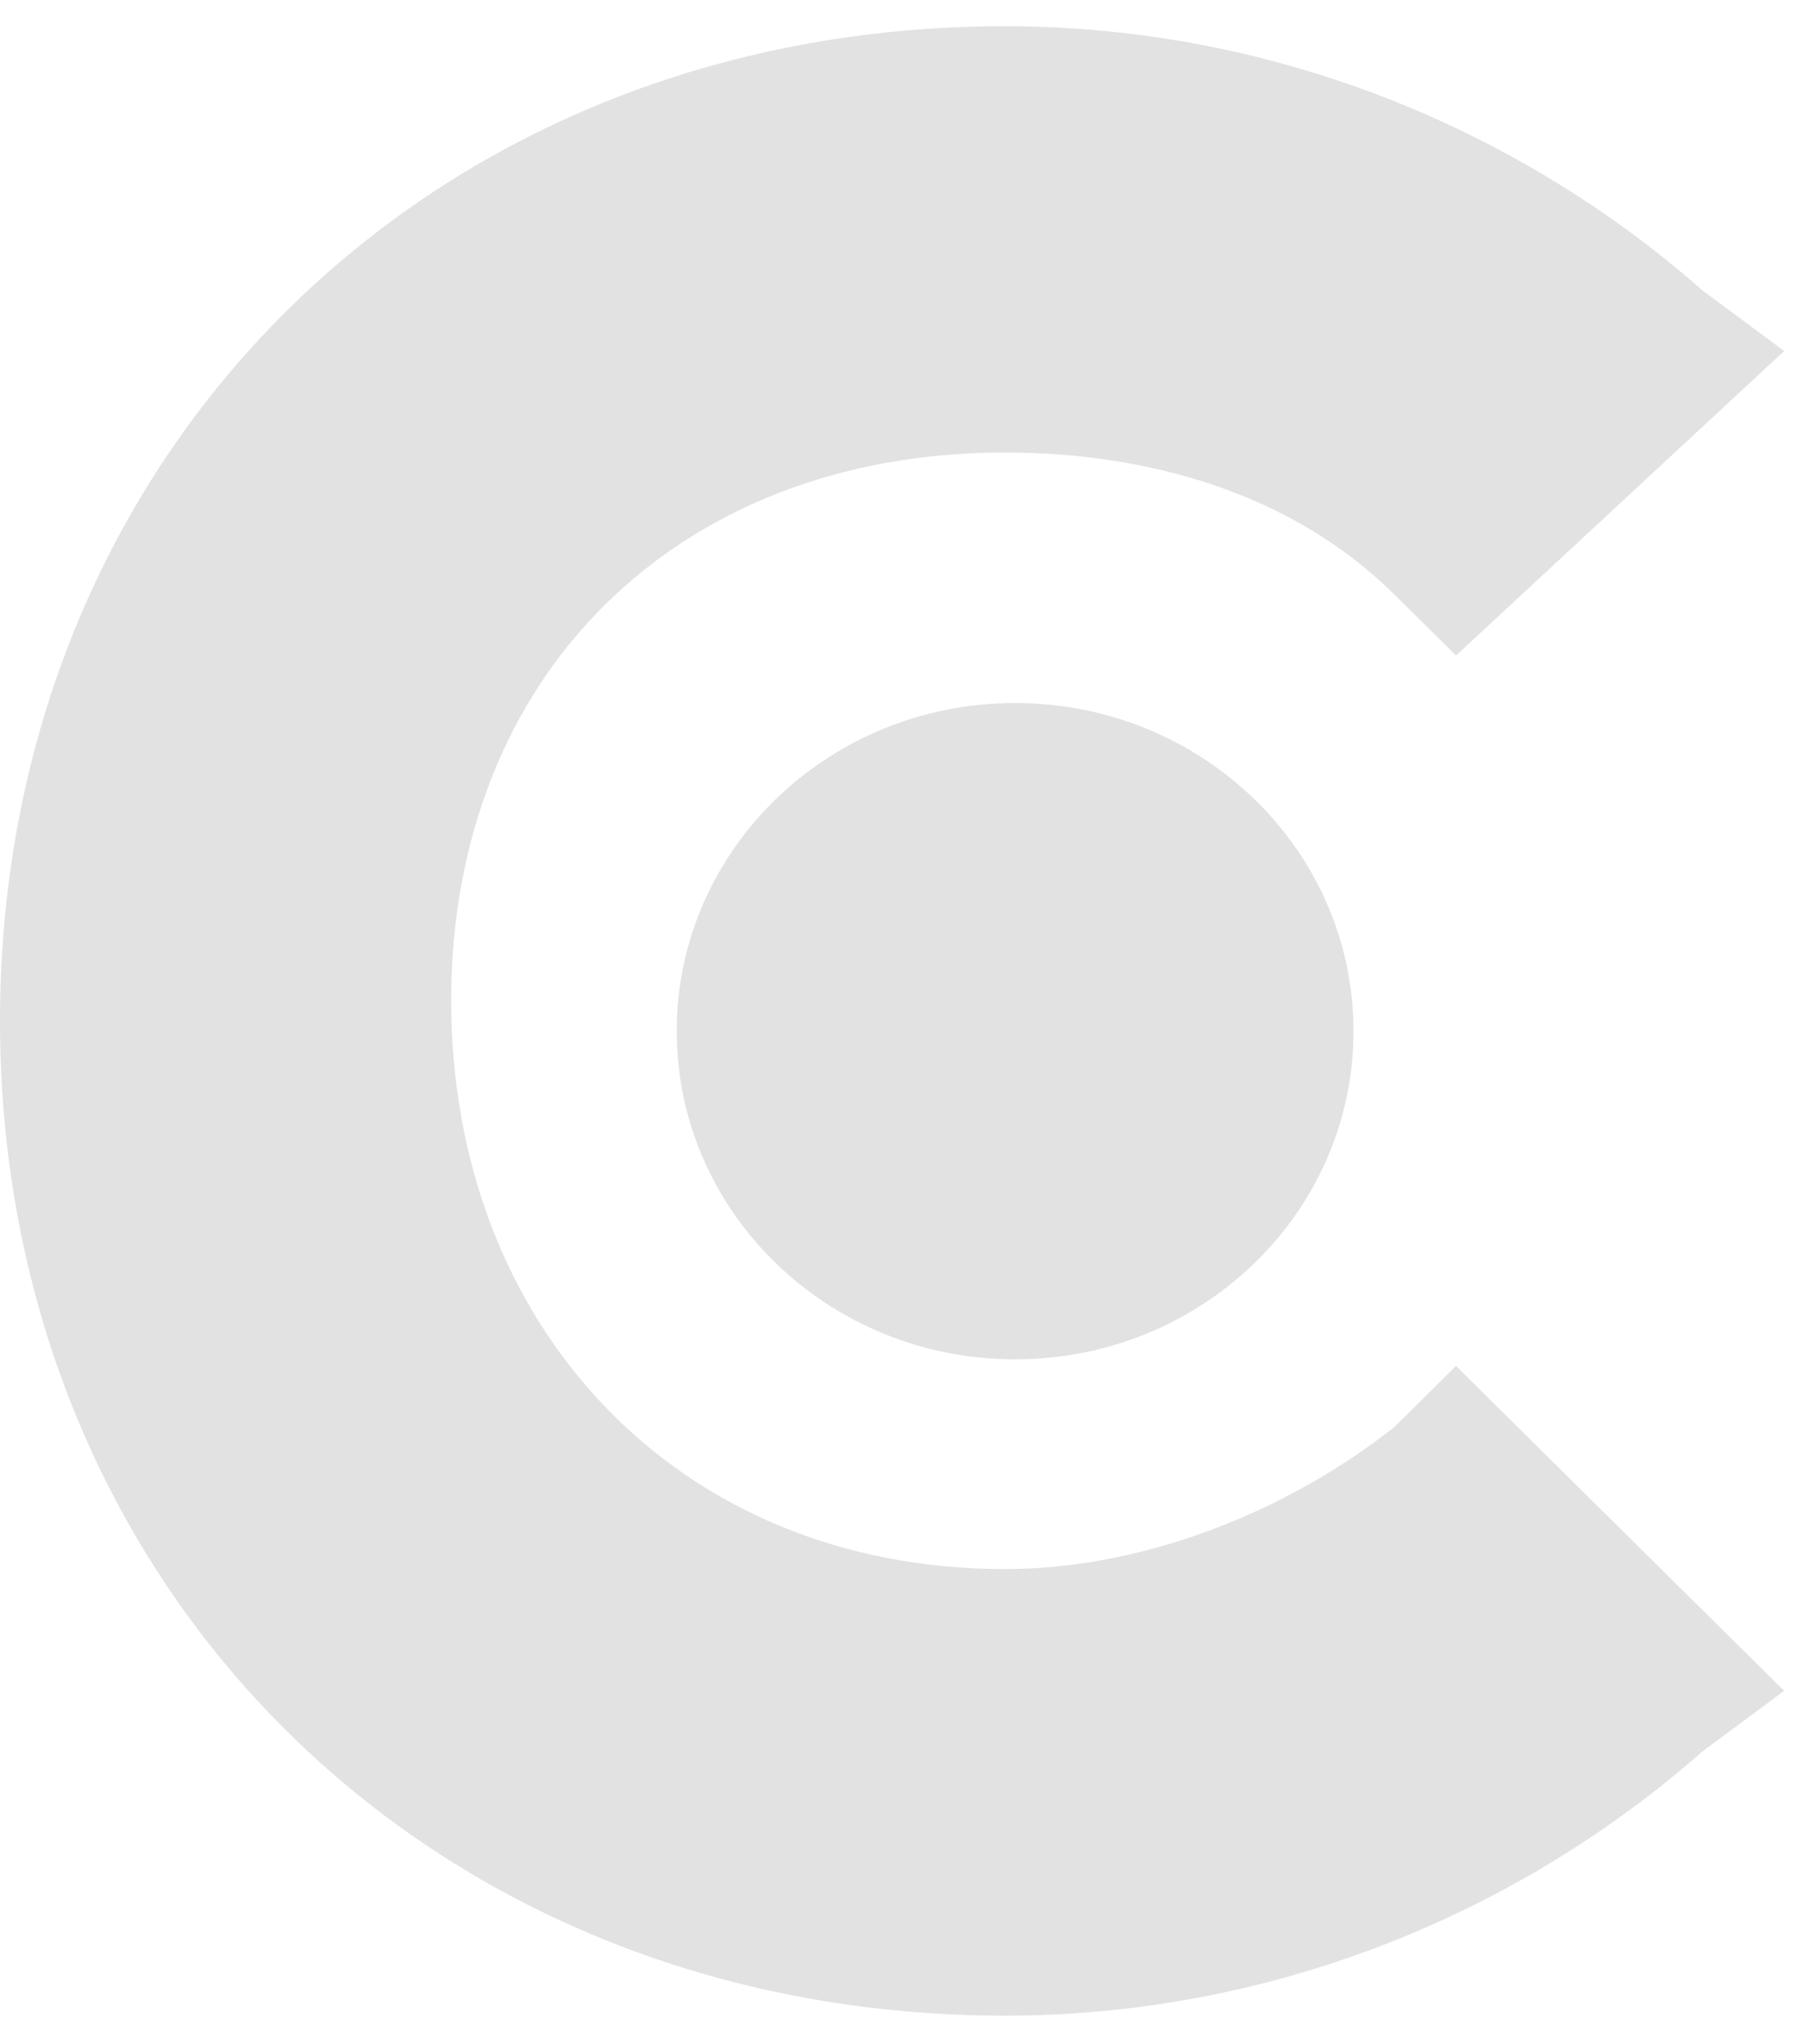
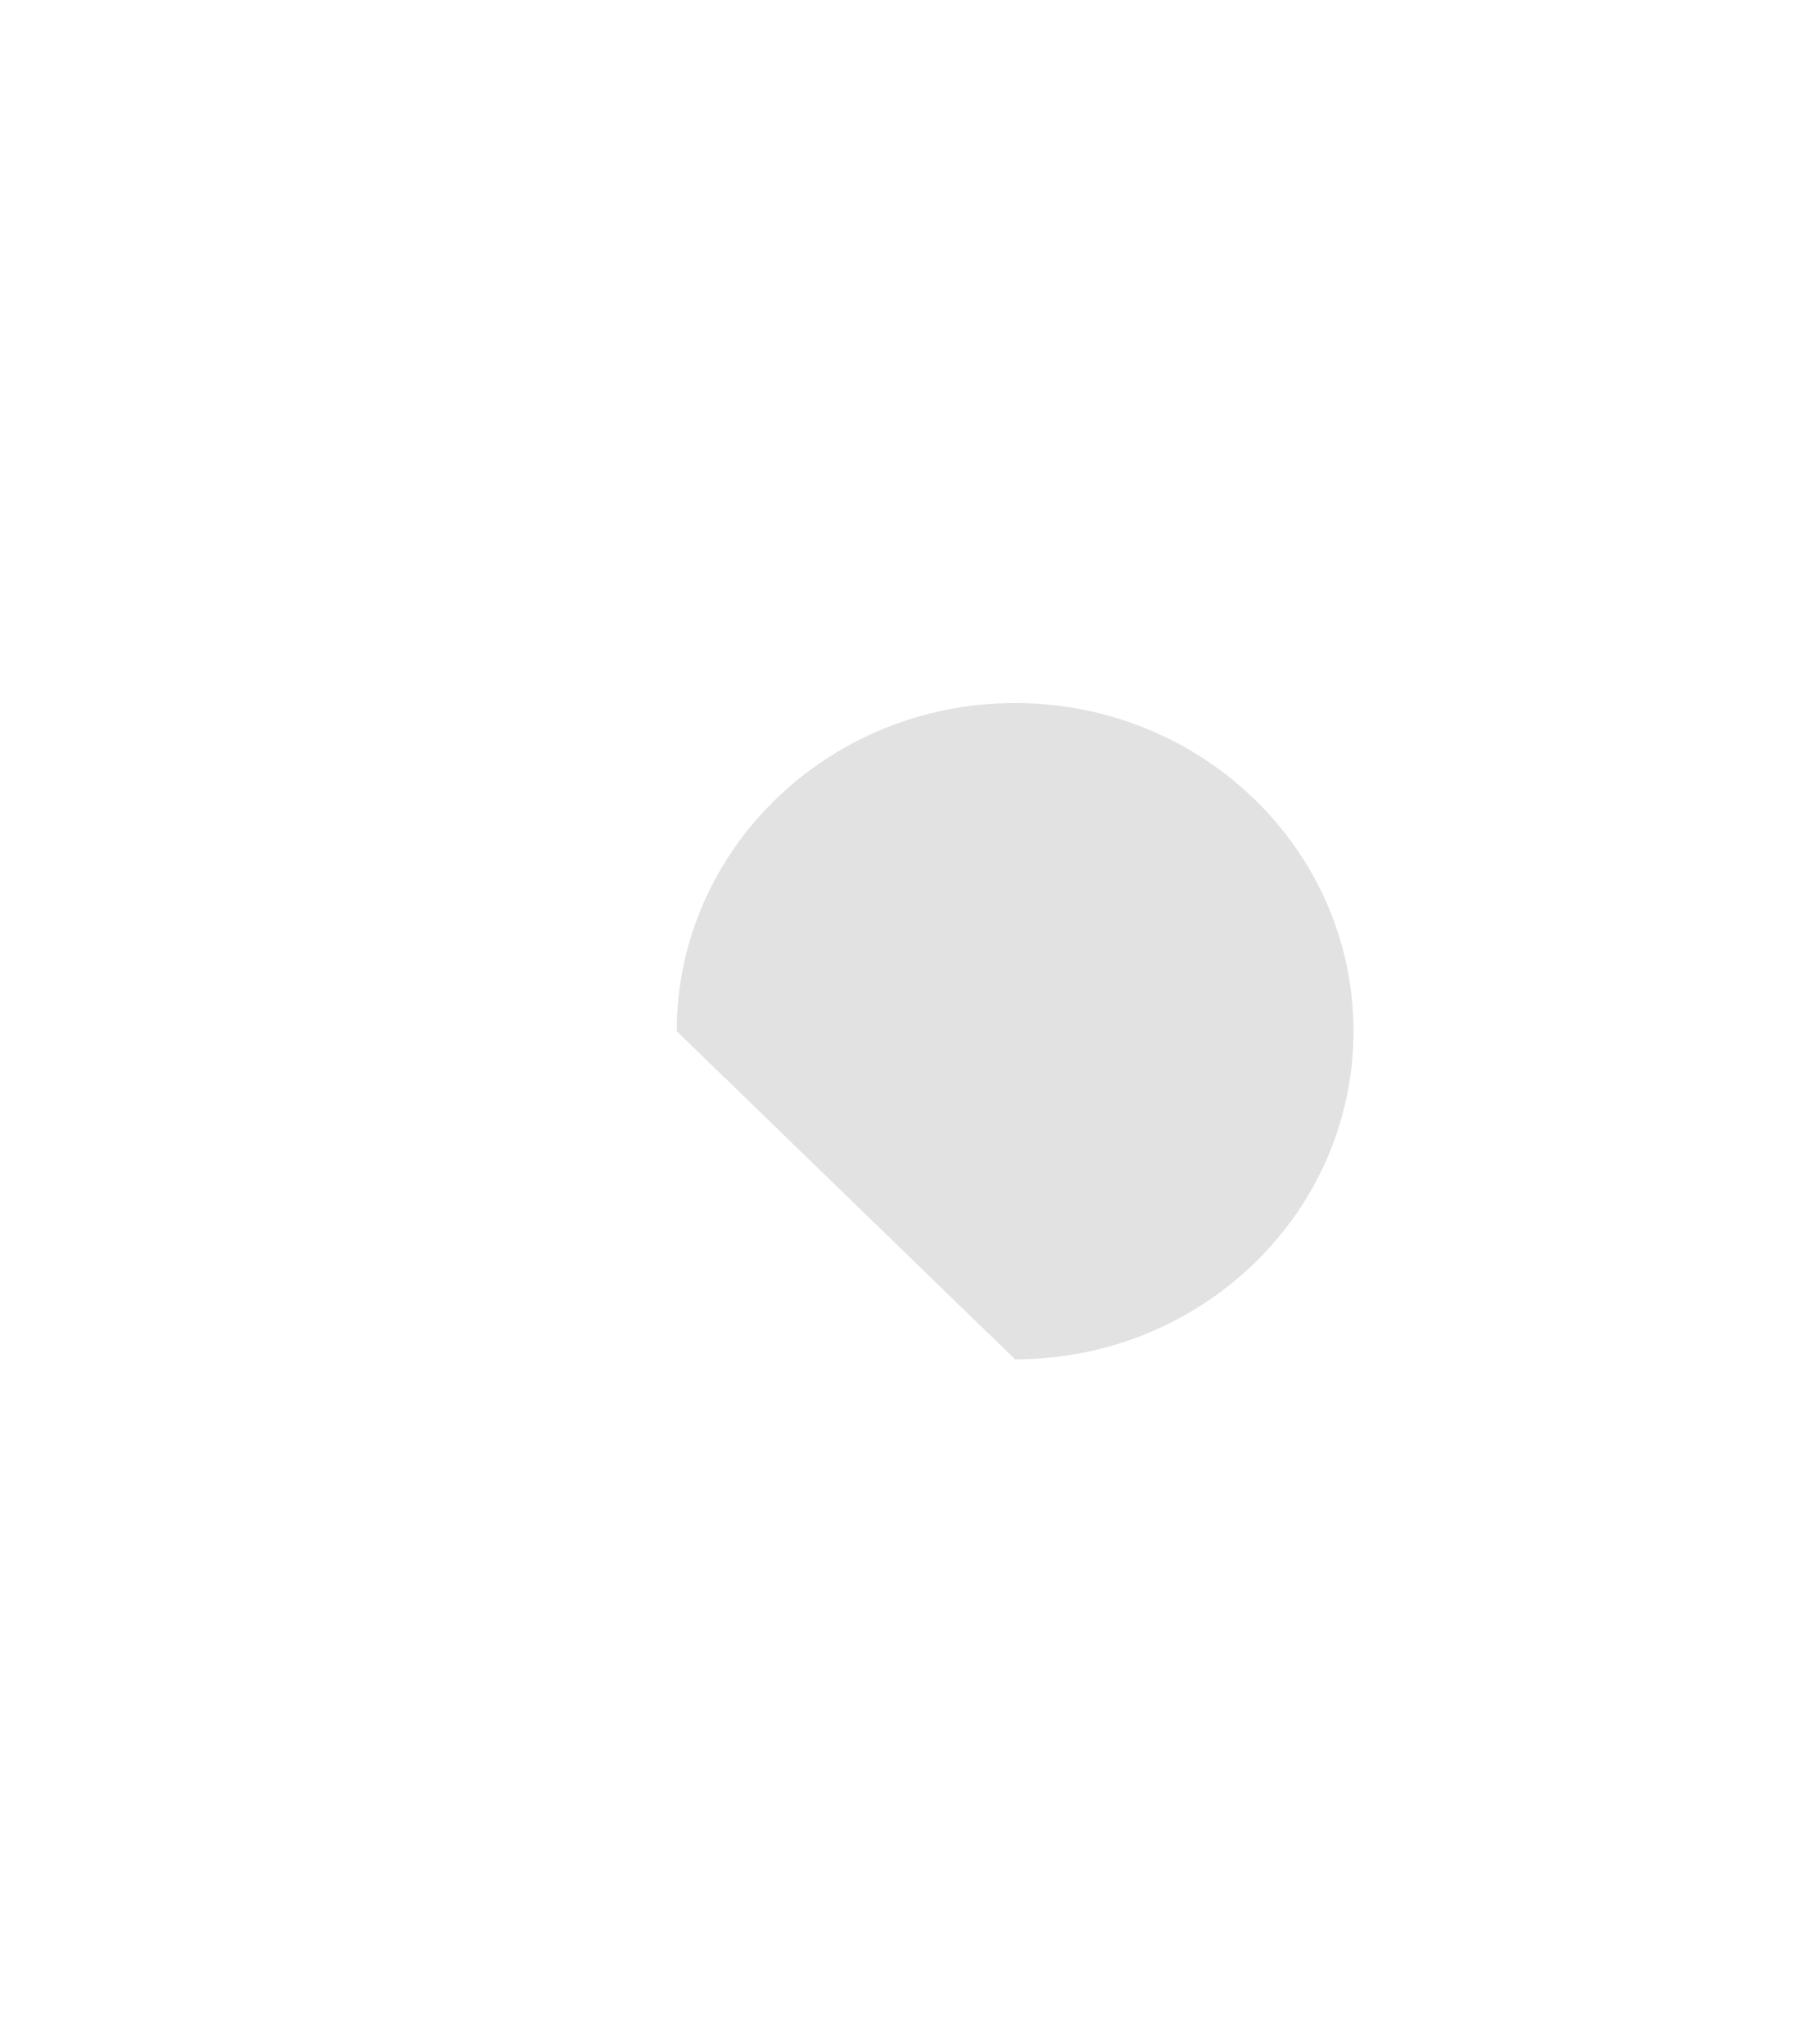
<svg xmlns="http://www.w3.org/2000/svg" width="46" height="52" viewBox="0 0 46 52" fill="none">
-   <path d="M35.479 36.3C32.871 38.366 29.218 39.916 25.566 39.916C17.218 39.916 11.479 33.718 11.479 25.455C11.479 17.192 17.218 11.512 25.566 11.512C29.218 11.512 32.871 12.545 35.479 15.127L37.045 16.676L45.393 8.93L43.306 7.38C38.61 3.249 32.349 0.667 25.566 0.667C10.957 0.667 0 11.512 0 25.972C0 40.432 10.957 51.277 25.566 51.277C32.349 51.277 38.61 48.695 43.306 44.563L45.393 43.014L37.045 34.751L35.479 36.3Z" fill="#E2E2E2" />
-   <path d="M25.827 34.581C30.581 34.581 34.436 30.843 34.436 26.233C34.436 21.622 30.581 17.885 25.827 17.885C21.072 17.885 17.218 21.622 17.218 26.233C17.218 30.843 21.072 34.581 25.827 34.581Z" fill="#E2E2E2" />
+   <path d="M25.827 34.581C30.581 34.581 34.436 30.843 34.436 26.233C34.436 21.622 30.581 17.885 25.827 17.885C21.072 17.885 17.218 21.622 17.218 26.233Z" fill="#E2E2E2" />
</svg>